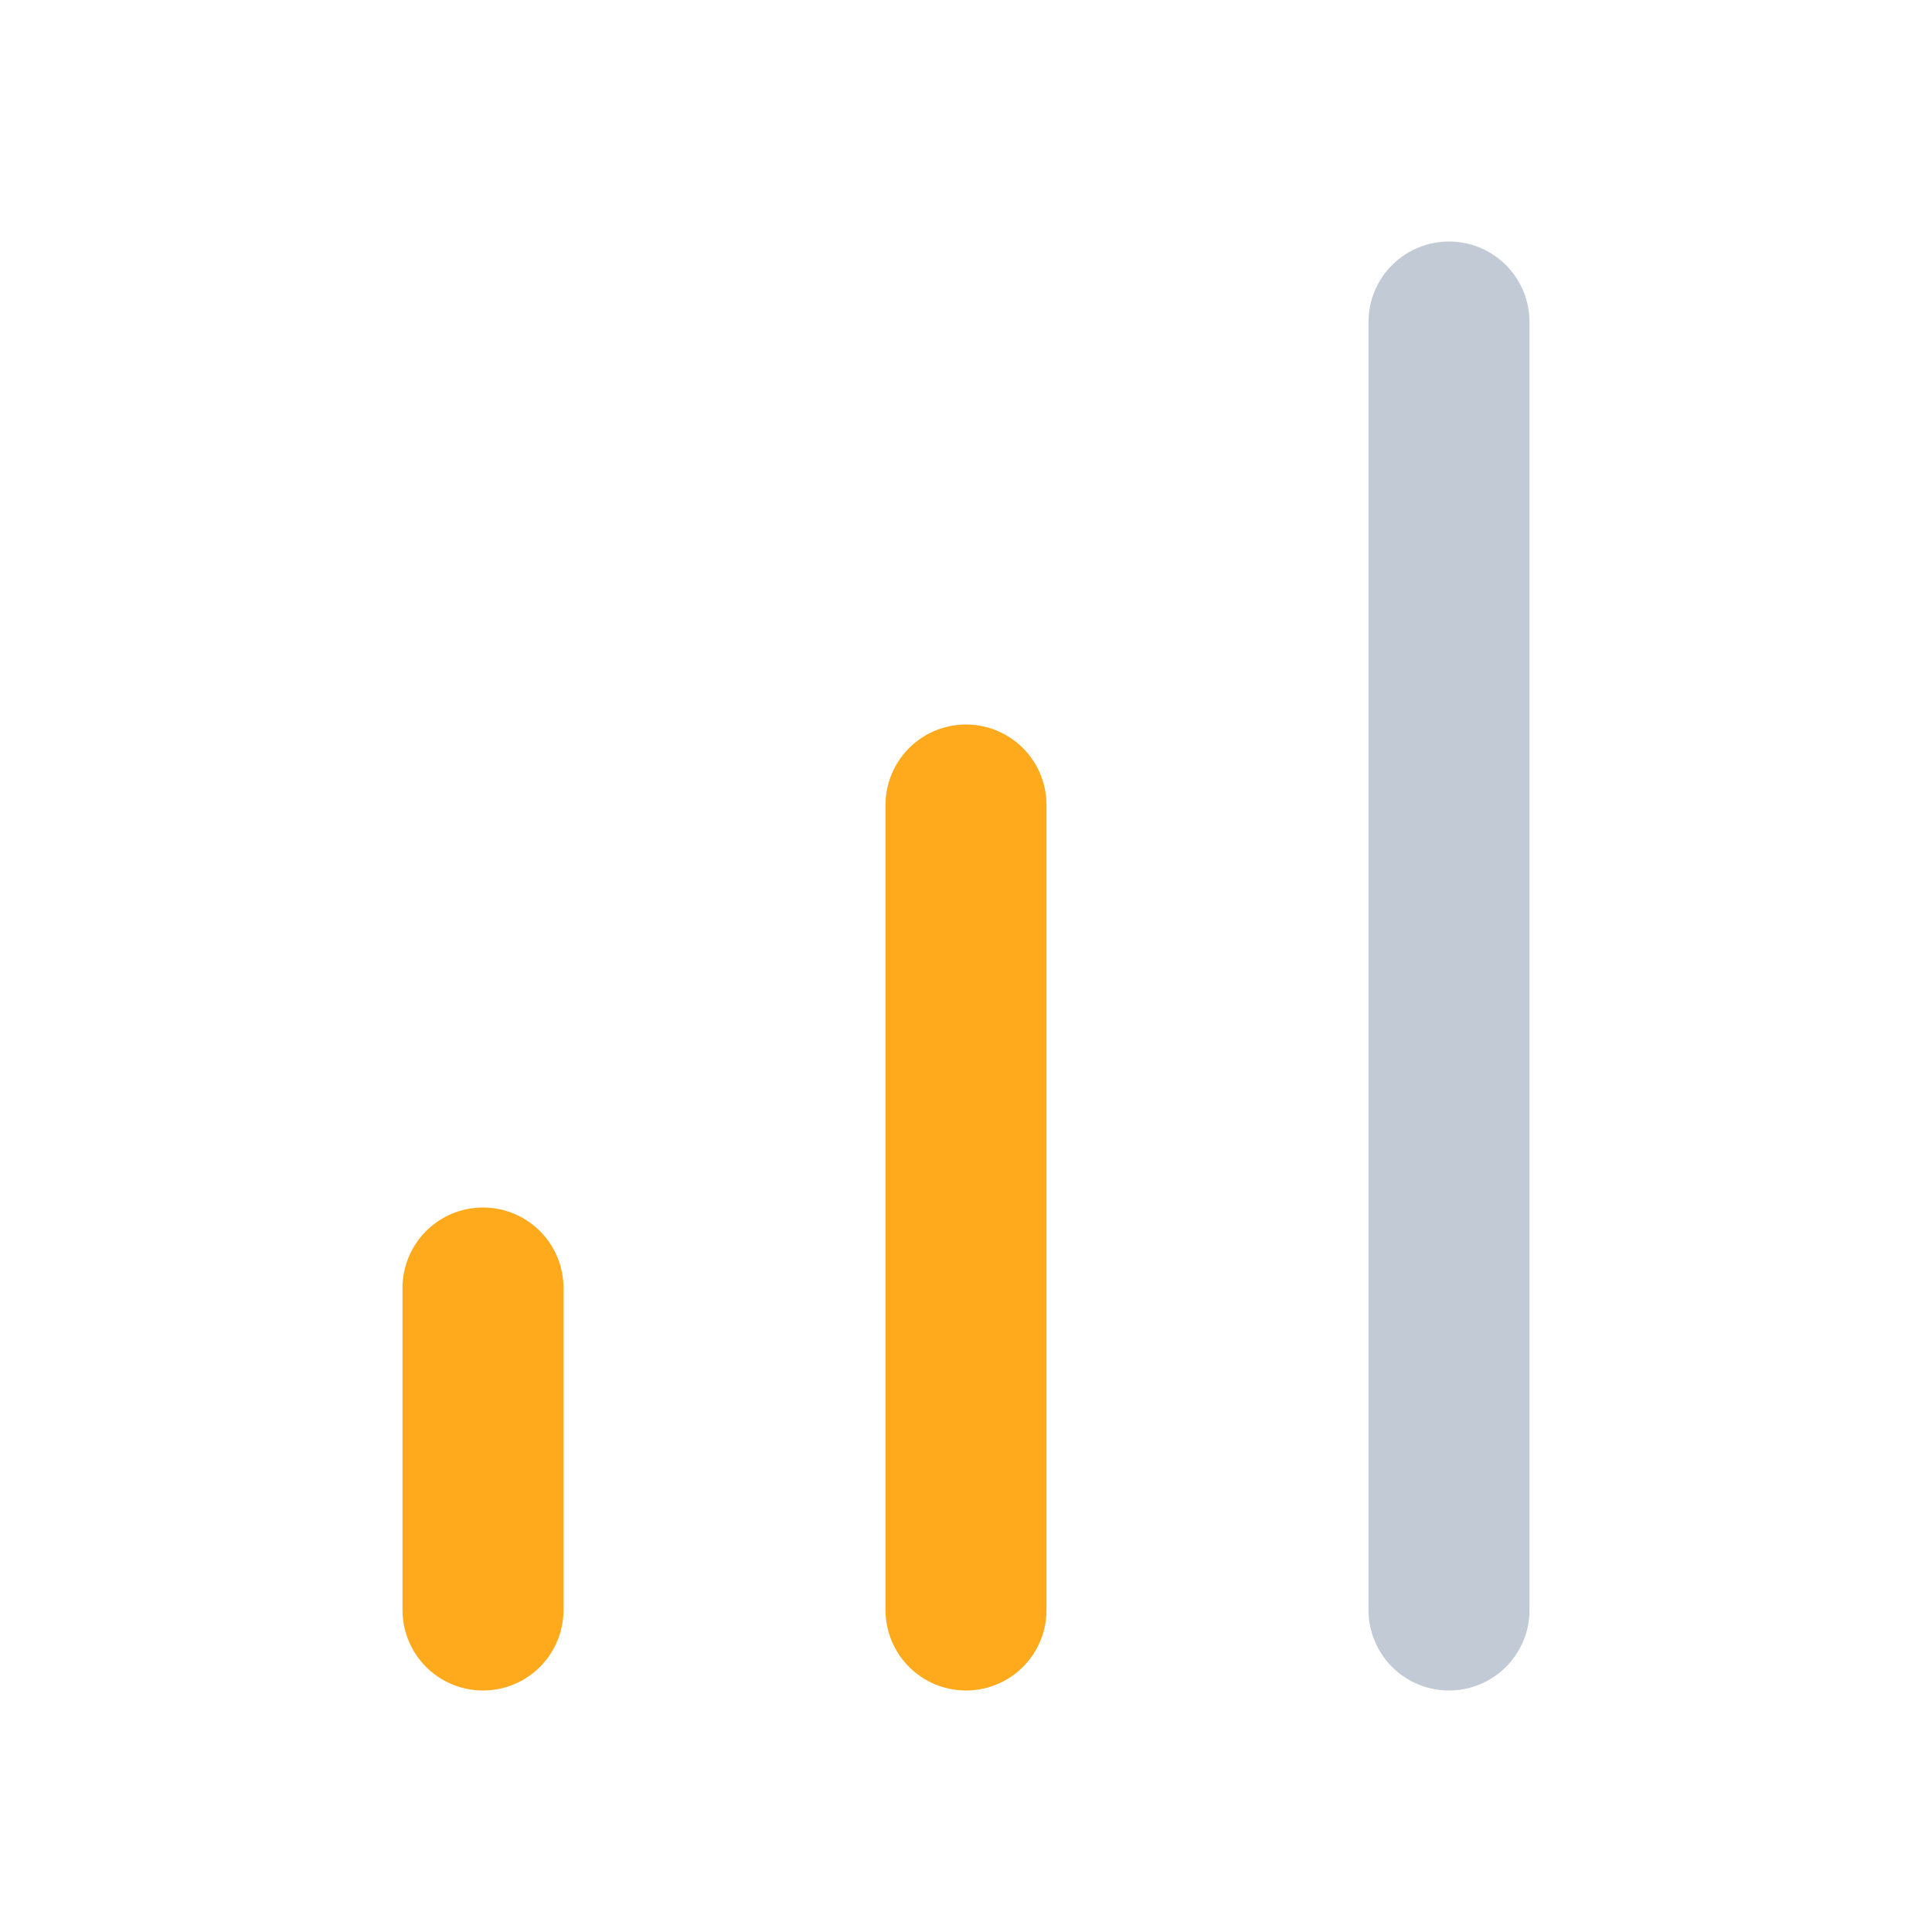
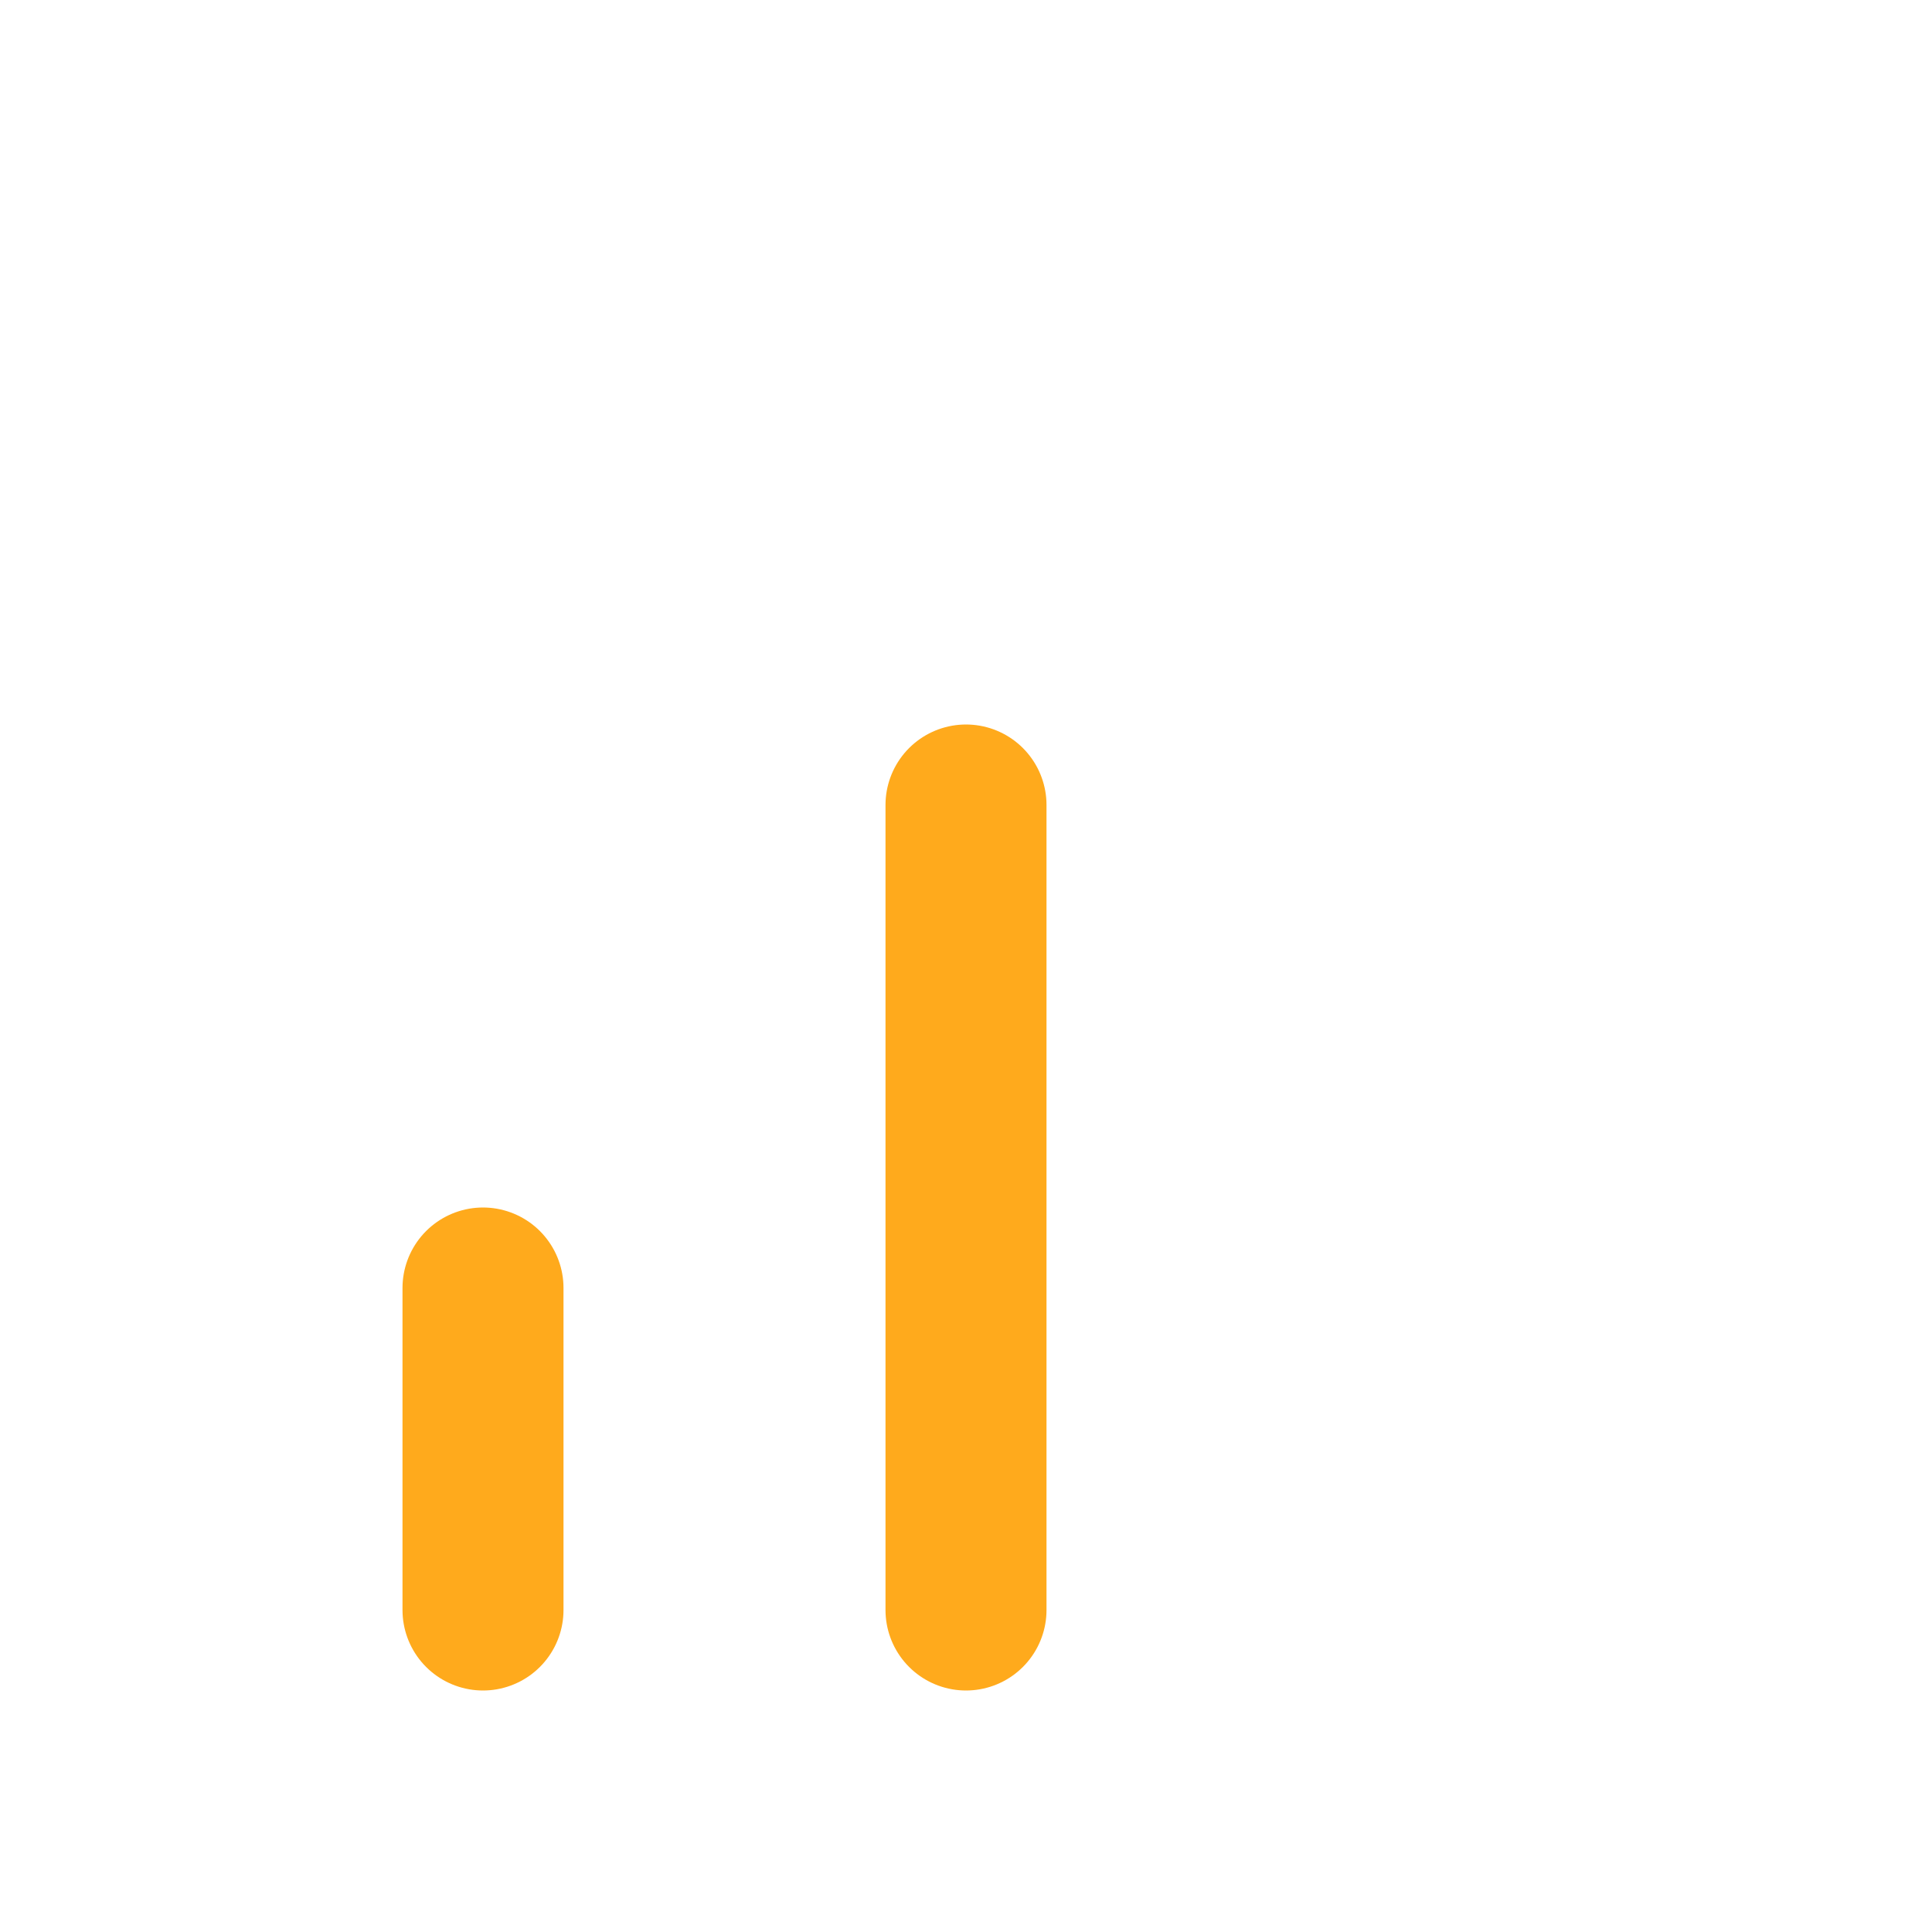
<svg xmlns="http://www.w3.org/2000/svg" width="24" height="24" viewBox="0 0 24 24" fill="none" stroke="#FFAA1C" stroke-width="2" stroke-linecap="round" stroke-linejoin="round" class="inline mr-1 w-5 difficulty-indicator--Medium">
  <line x1="12" y1="20" x2="12" y2="10" />
-   <line style="stroke: #c2cad6" x1="18" y1="20" x2="18" y2="4" />
  <line x1="6" y1="20" x2="6" y2="16" />
</svg>